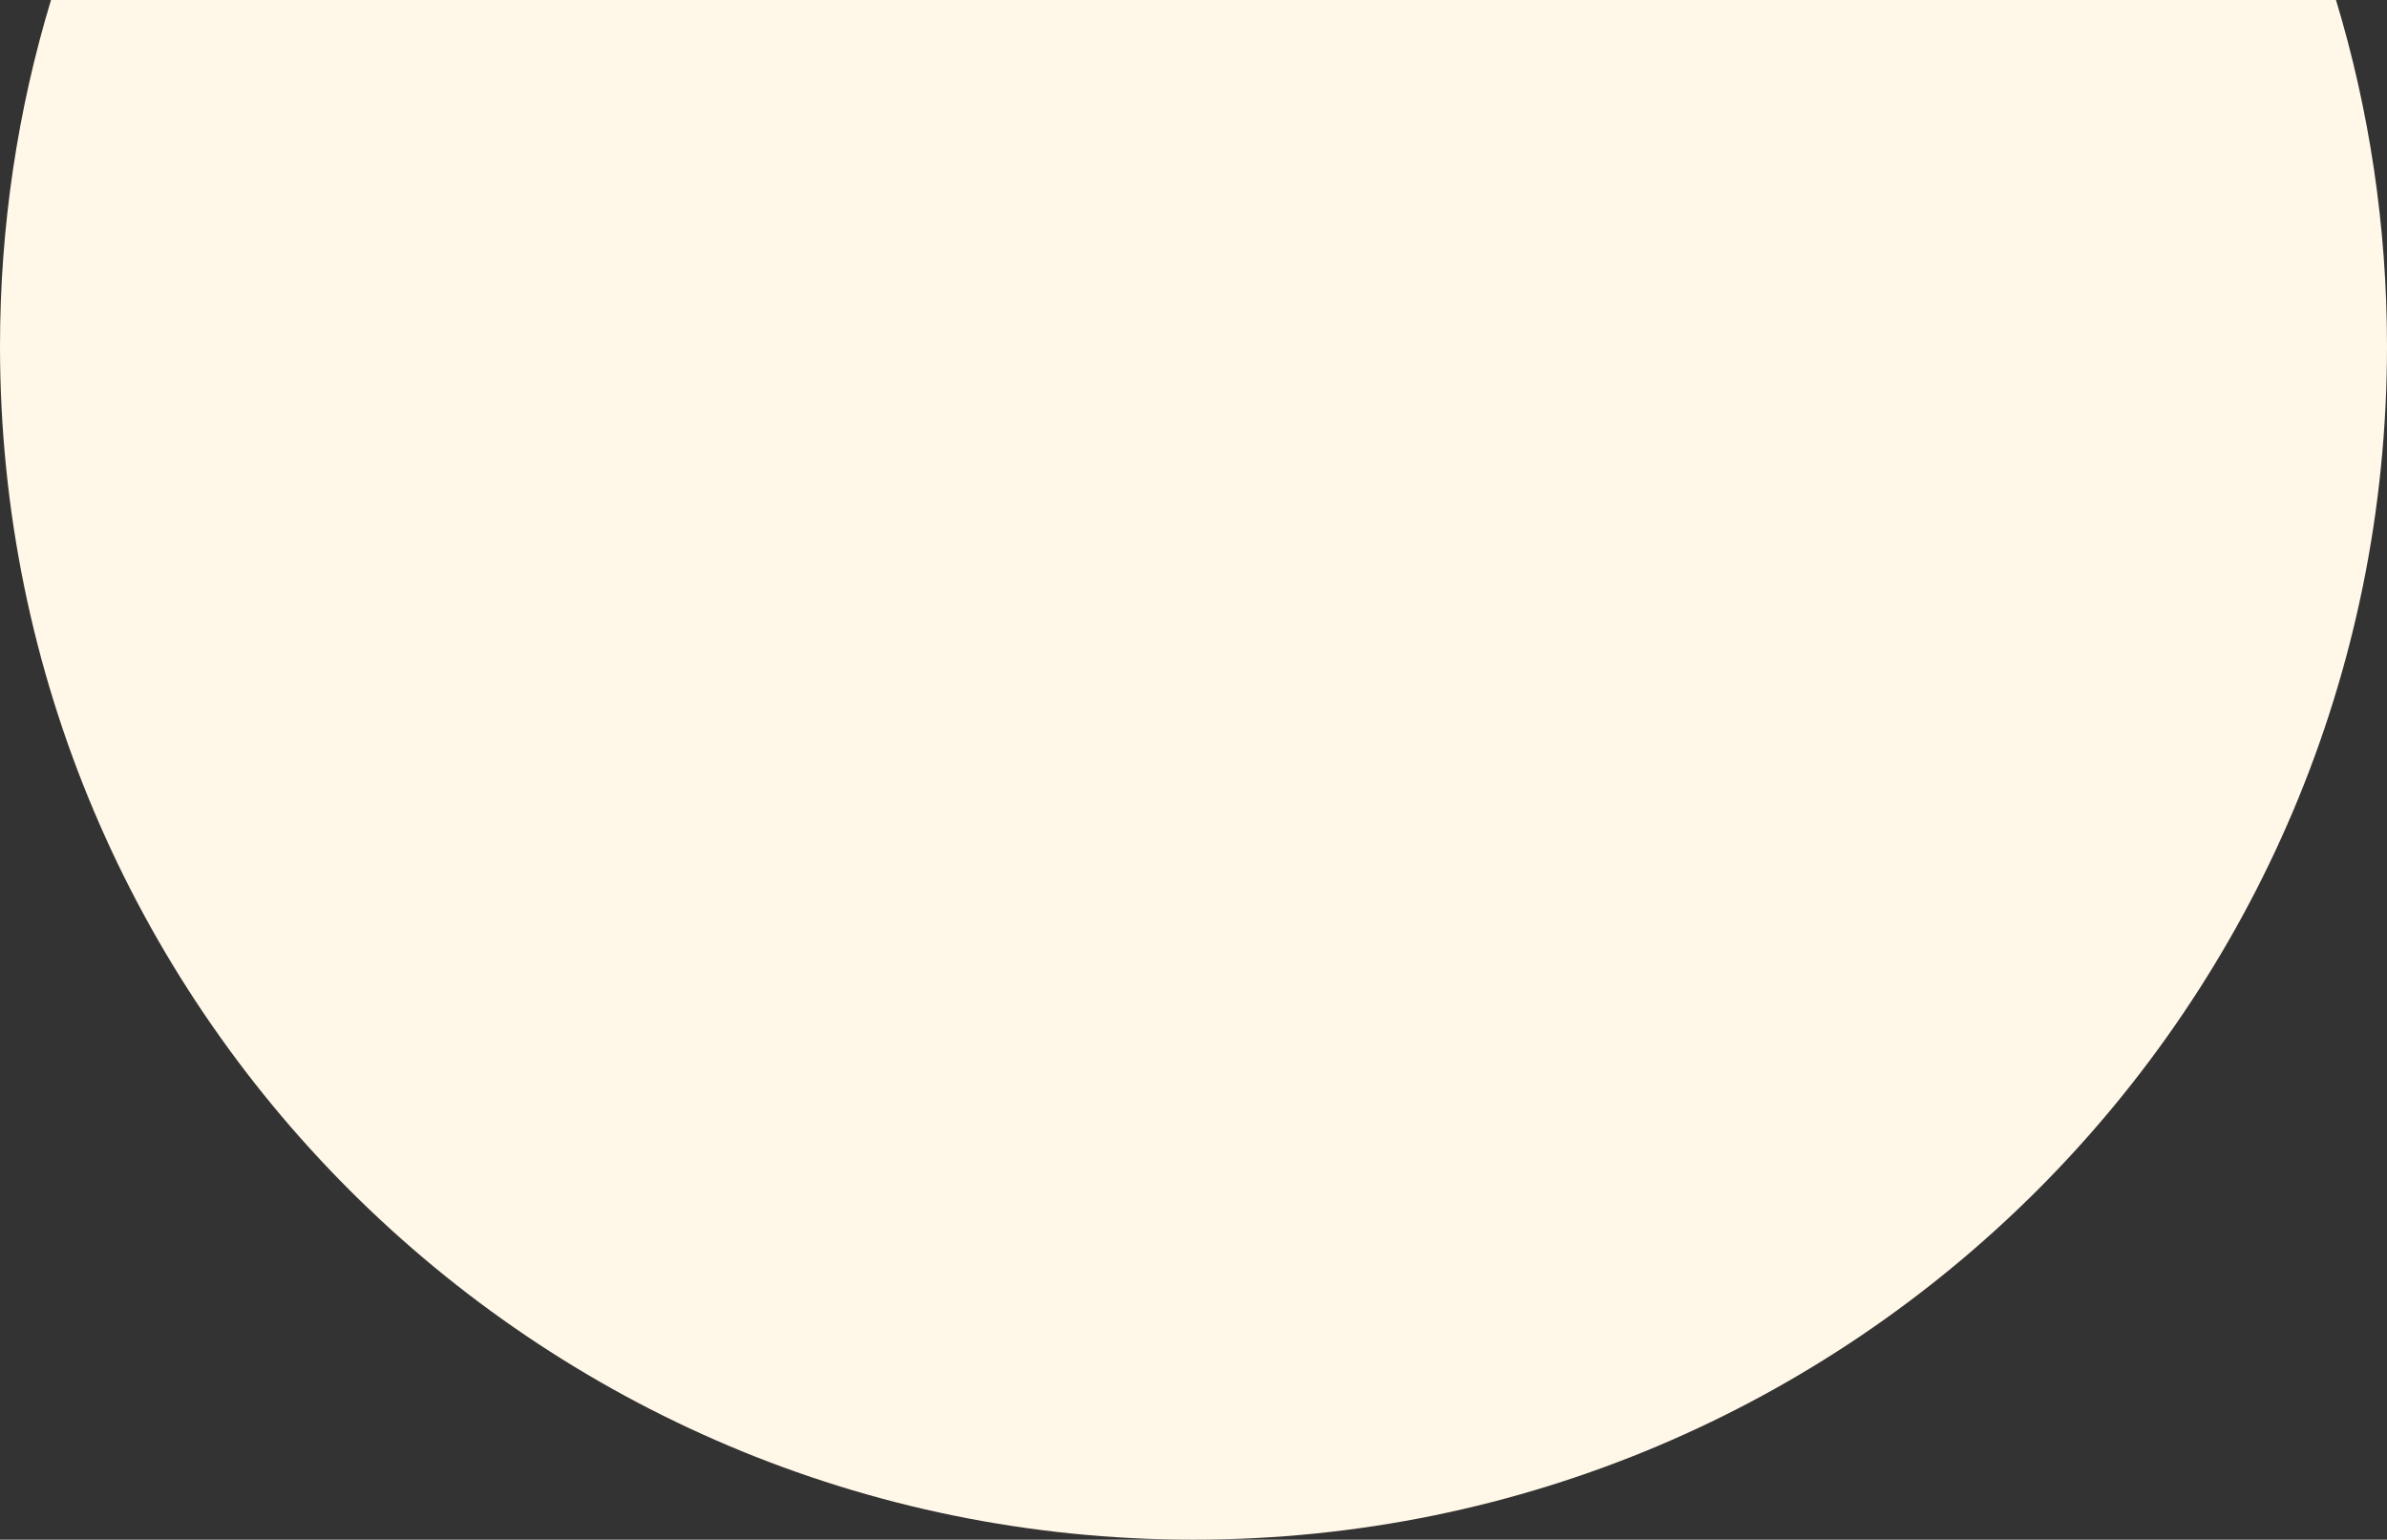
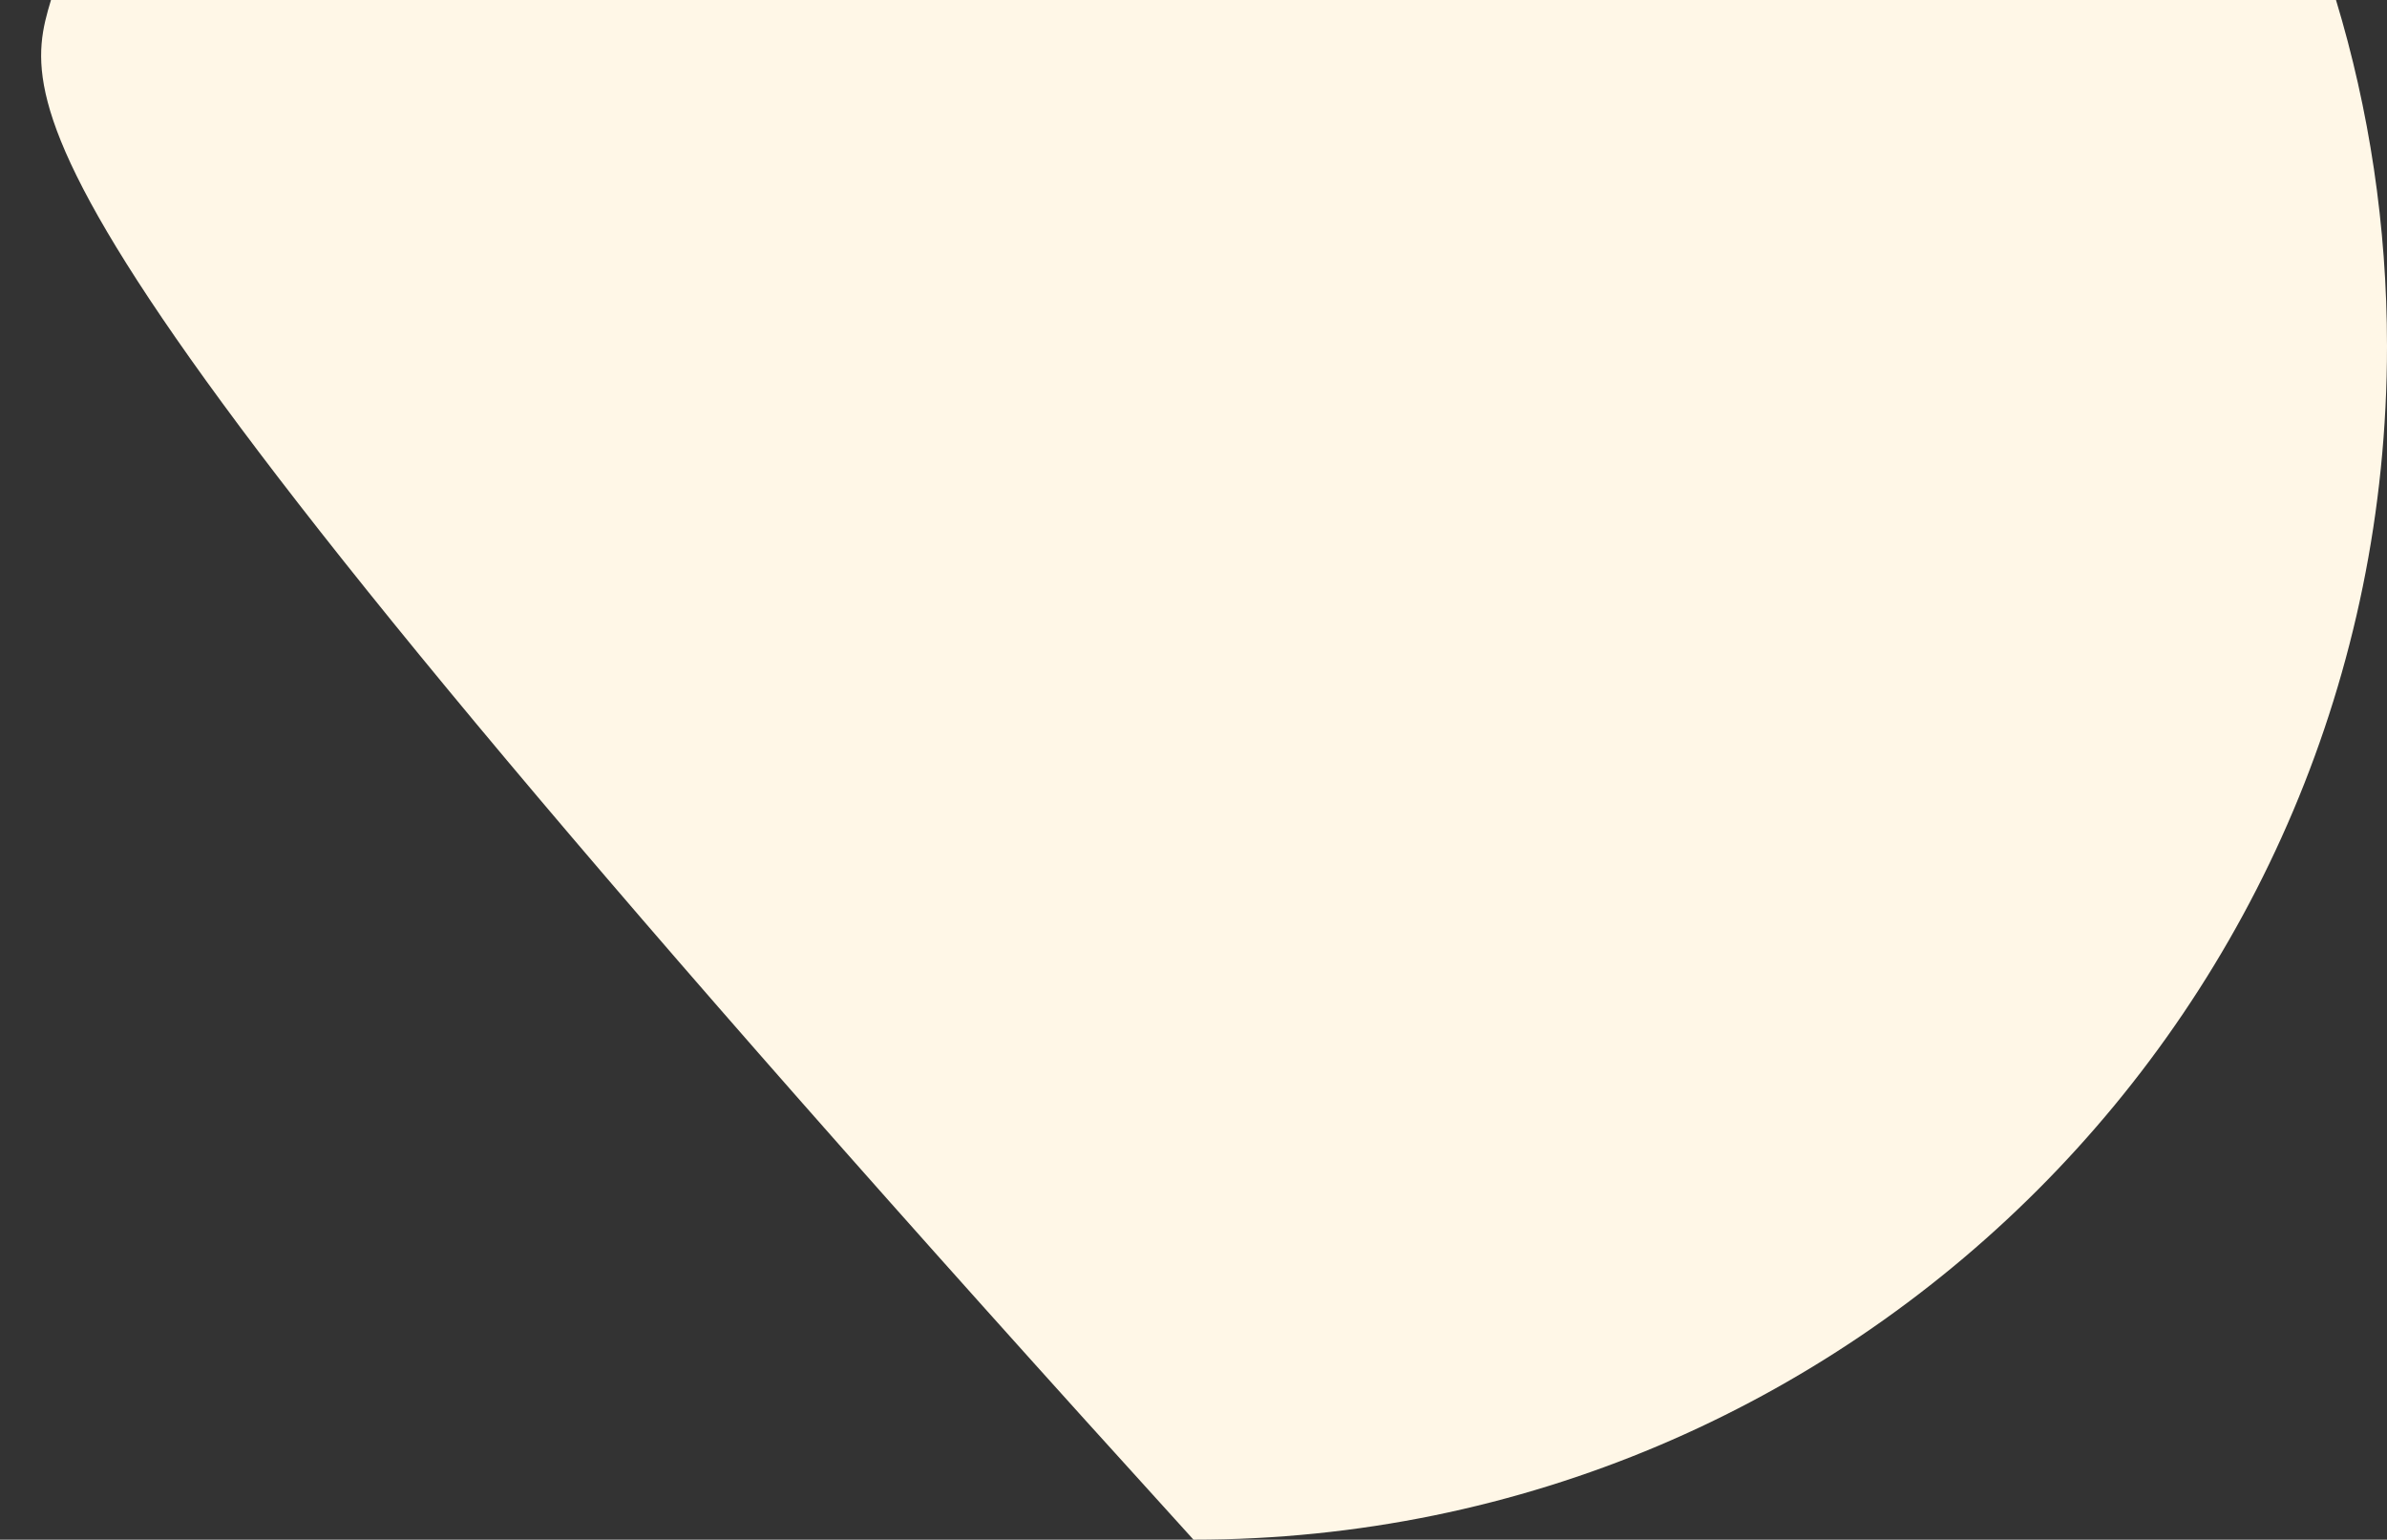
<svg xmlns="http://www.w3.org/2000/svg" width="324" height="209" viewBox="0 0 324 209" fill="none">
  <rect x="0" y="0" width="324" height="209" fill="#333333" stroke="none" />
-   <path d="M324 47C324 136.47 251.47 209 162 209C72.53 209 0 136.47 0 47C0 30.655 2.421 14.875 6.923 0H317.077C321.579 14.875 324 30.655 324 47Z" fill="#FFF7E7" />
+   <path d="M324 47C324 136.47 251.47 209 162 209C0 30.655 2.421 14.875 6.923 0H317.077C321.579 14.875 324 30.655 324 47Z" fill="#FFF7E7" />
</svg>